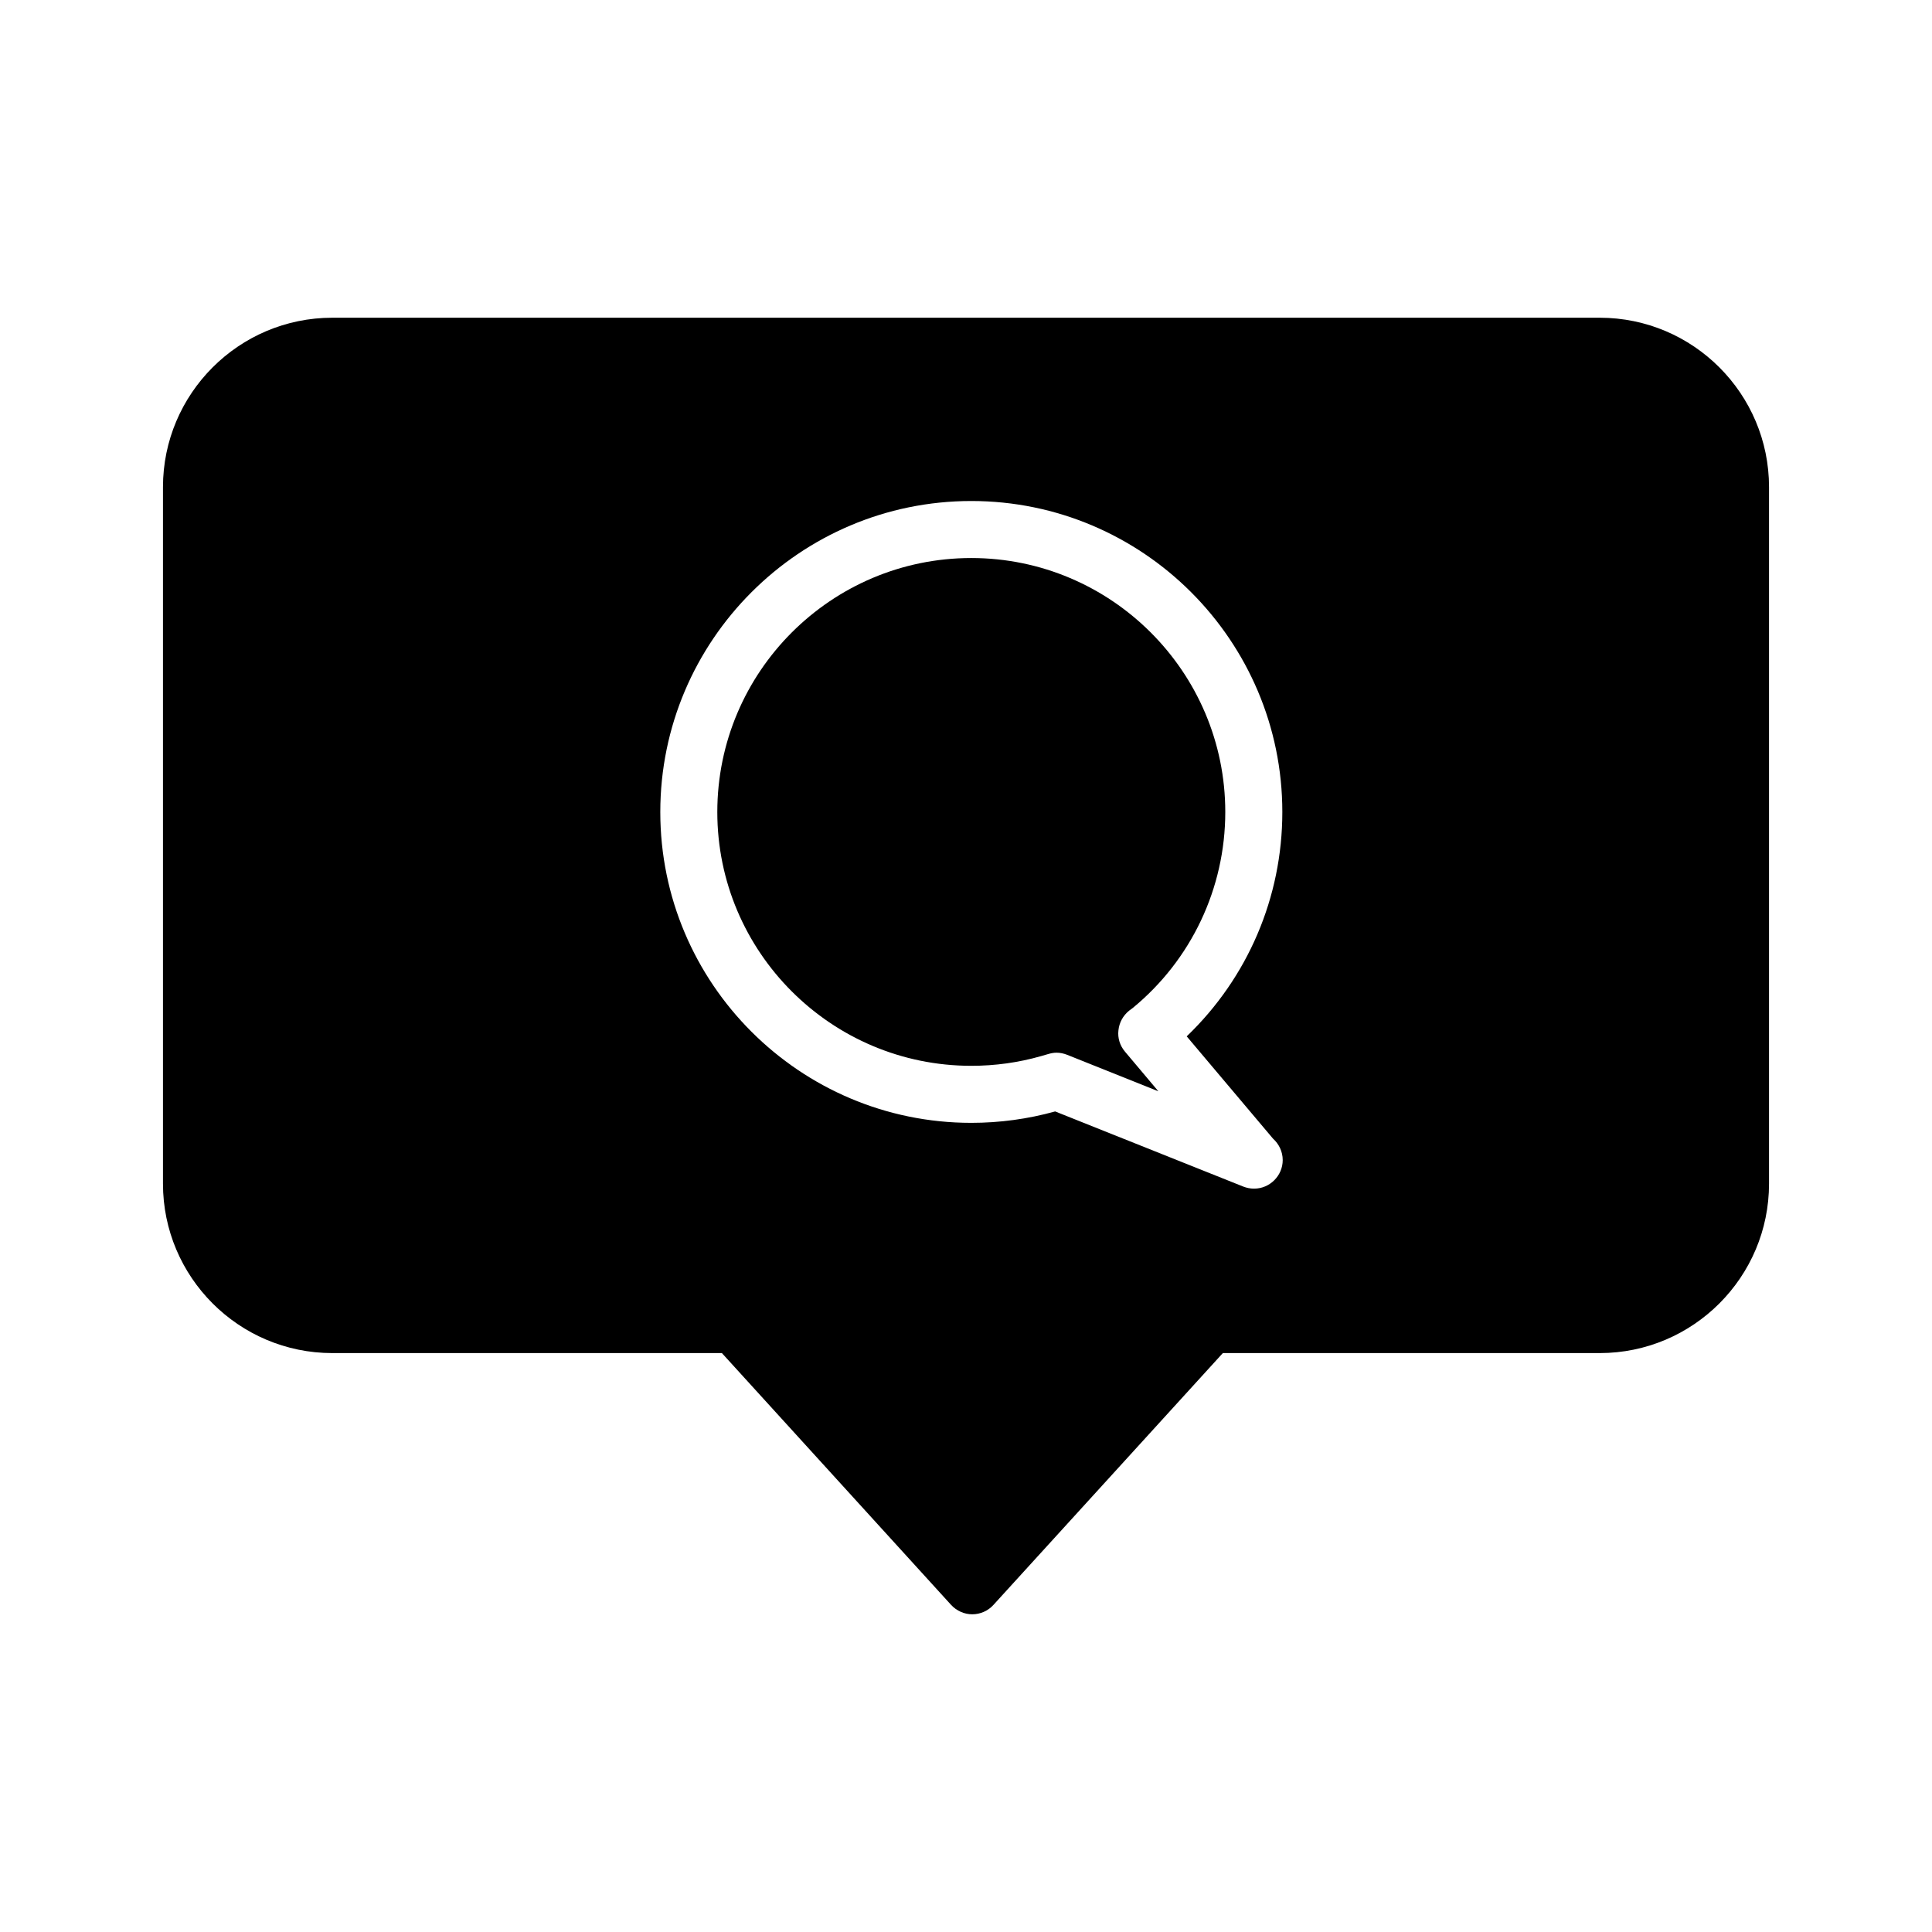
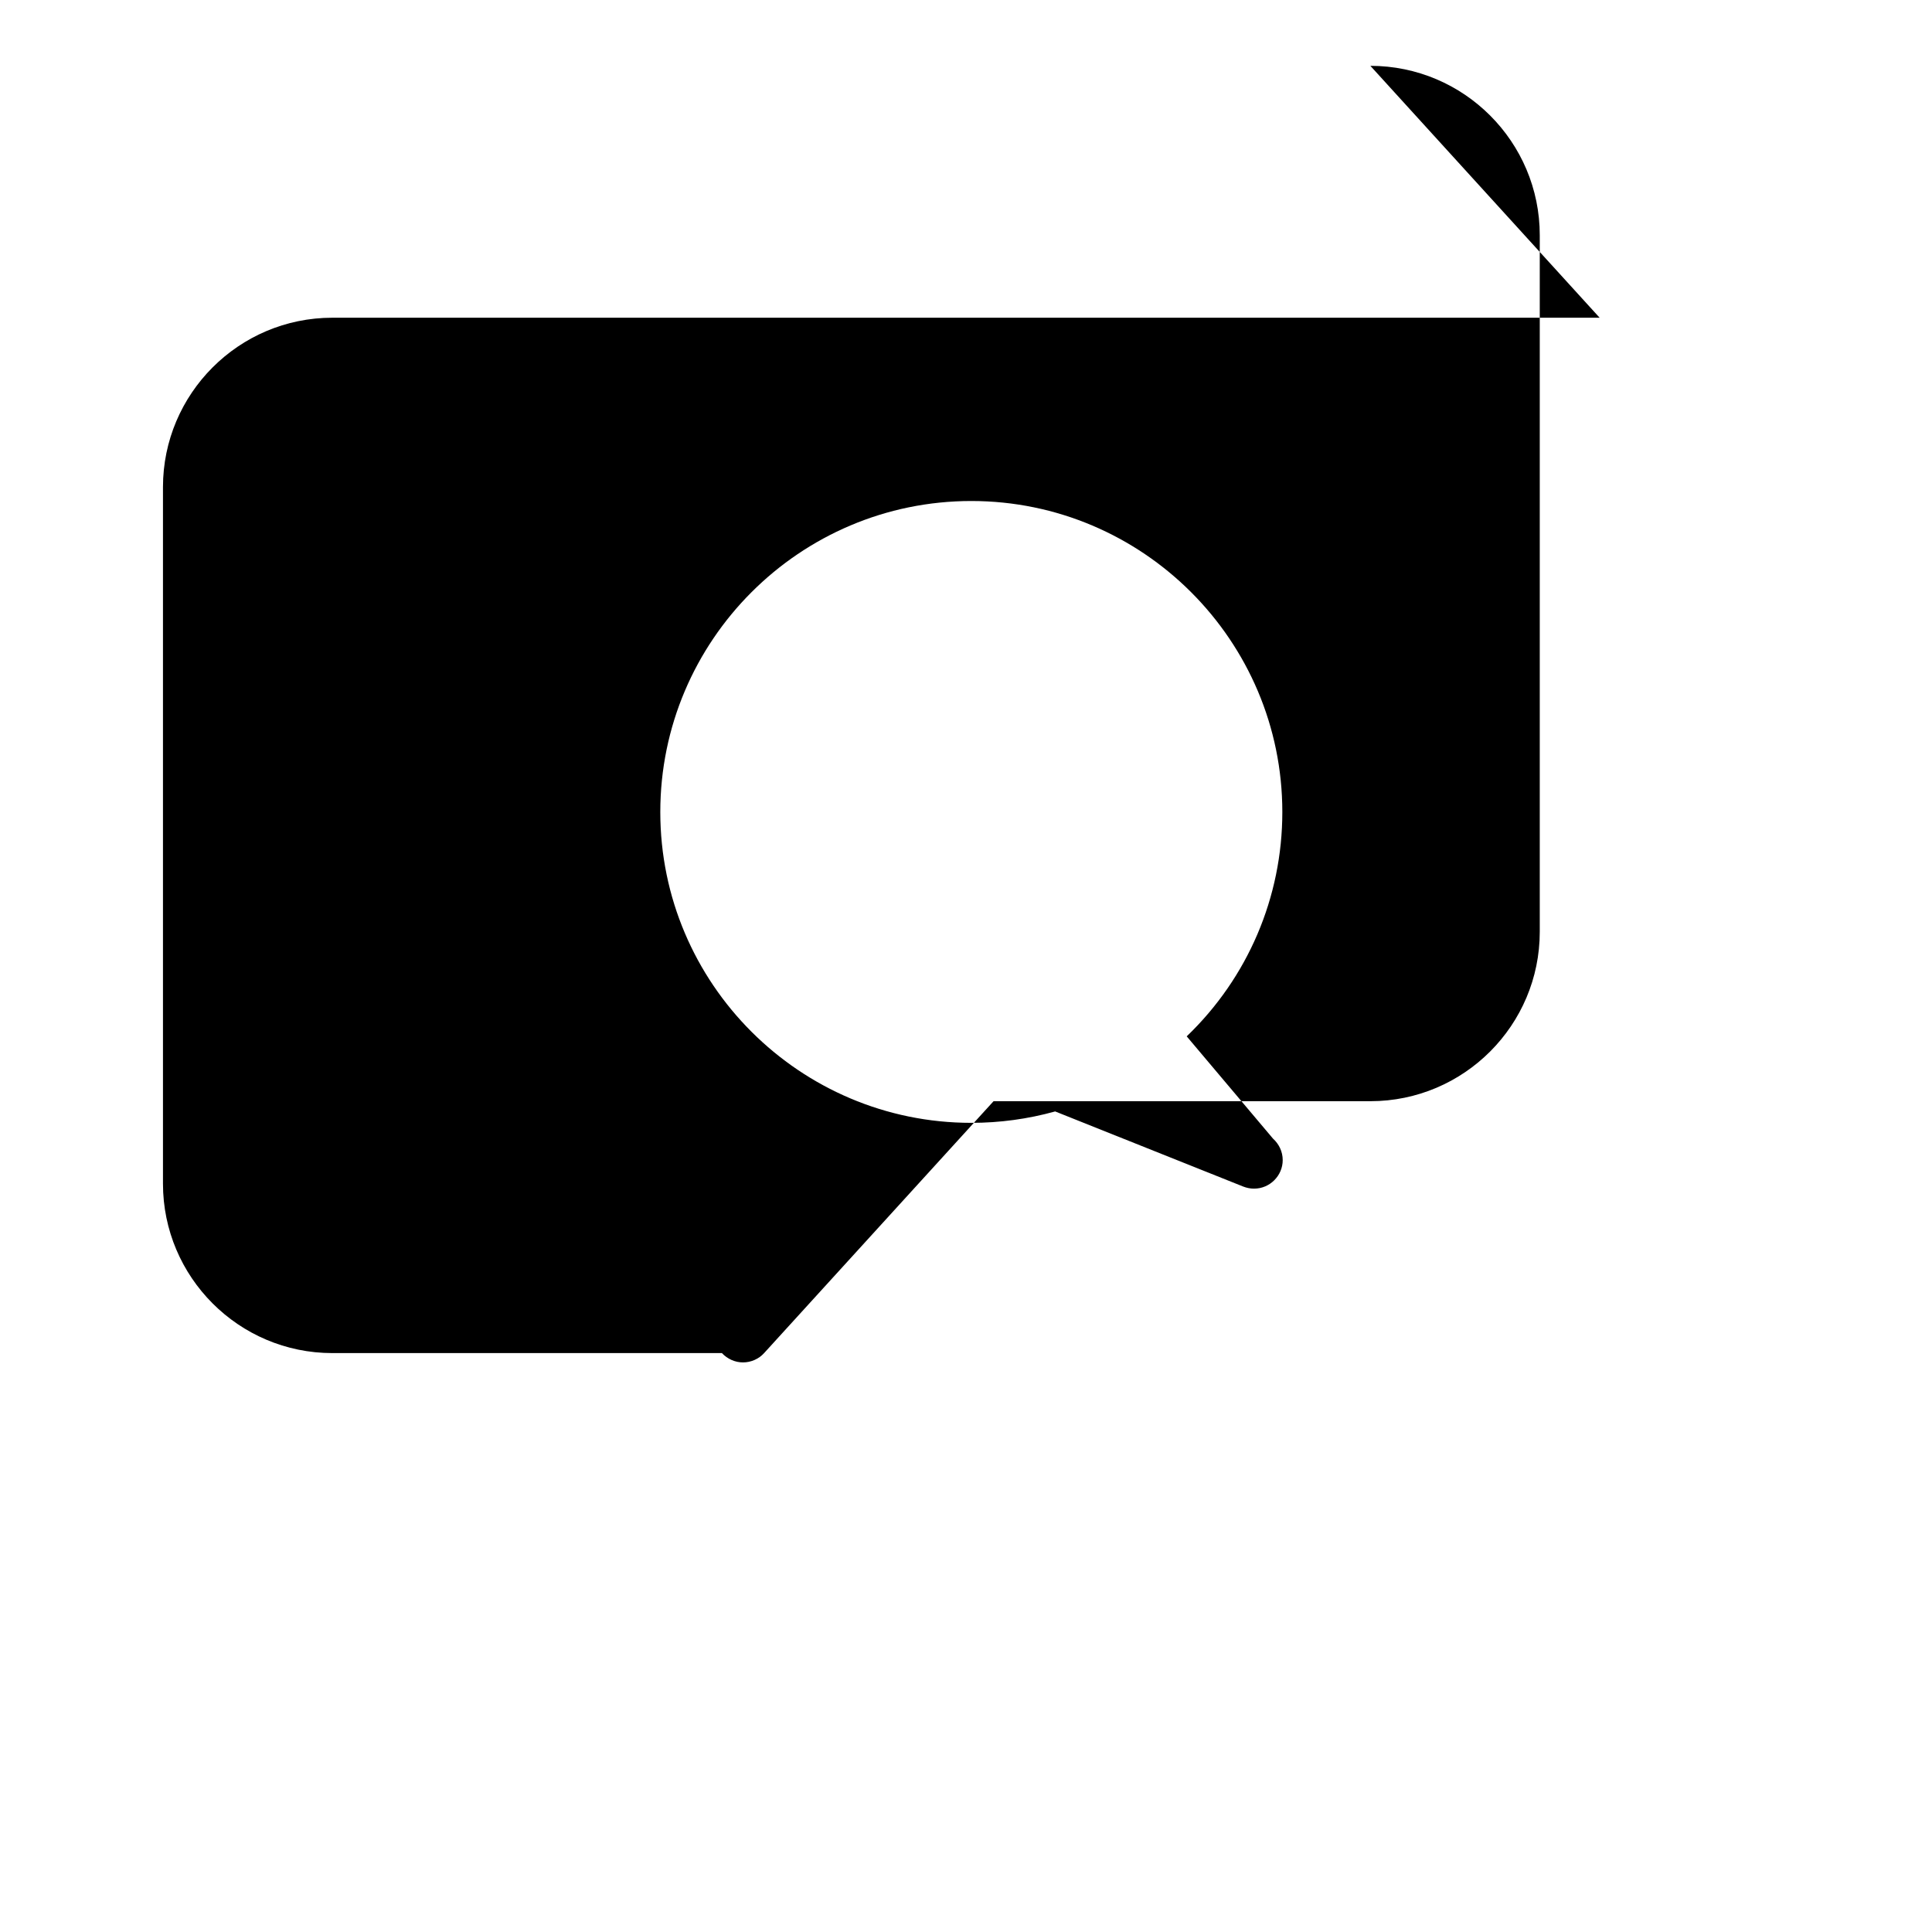
<svg xmlns="http://www.w3.org/2000/svg" fill="#000000" width="800px" height="800px" version="1.1" viewBox="144 144 512 512">
  <g>
-     <path d="m440.4 417.03c0.203-2.016 1.211-3.879 2.82-5.188l0.957-0.707c15.516-12.746 24.535-31.738 24.535-51.941 0-37.129-30.23-67.309-67.309-67.309-37.129 0-67.309 30.18-67.309 67.309 0 37.082 30.18 67.258 67.309 67.258 6.297 0 12.496-0.855 18.488-2.57l1.914-0.555c0.707-0.203 1.461-0.352 2.168-0.352 0.957 0 1.914 0.203 2.82 0.555l24.184 9.672-8.867-10.531c-1.305-1.559-1.961-3.574-1.711-5.641z" />
-     <path d="m567.92 228.2h-335.84c-24.789 0-44.891 20.152-44.891 44.891v184.6c0 24.738 20.102 44.891 44.891 44.891h103.23l60.758 66.754c1.461 1.562 3.477 2.469 5.594 2.469 2.117 0 4.18-0.906 5.594-2.469l60.809-66.754h99.855c24.789 0 44.891-20.152 44.891-44.891v-184.6c0-24.738-20.102-44.891-44.891-44.891zm-91.543 230.8c-0.051-0.051-0.102 0-0.102 0-0.957 0-1.914-0.203-2.82-0.555l-49.828-19.902c-7.254 2.016-14.711 3.023-22.219 3.023-45.445 0-82.422-36.93-82.422-82.371 0-45.445 36.98-82.422 82.422-82.422 45.445 0 82.422 36.98 82.422 82.422 0 22.621-9.168 43.934-25.34 59.449l22.871 27.105c1.562 1.41 2.57 3.426 2.57 5.691 0.004 4.133-3.422 7.559-7.555 7.559z" />
+     <path d="m567.92 228.2h-335.84c-24.789 0-44.891 20.152-44.891 44.891v184.6c0 24.738 20.102 44.891 44.891 44.891h103.23c1.461 1.562 3.477 2.469 5.594 2.469 2.117 0 4.18-0.906 5.594-2.469l60.809-66.754h99.855c24.789 0 44.891-20.152 44.891-44.891v-184.6c0-24.738-20.102-44.891-44.891-44.891zm-91.543 230.8c-0.051-0.051-0.102 0-0.102 0-0.957 0-1.914-0.203-2.82-0.555l-49.828-19.902c-7.254 2.016-14.711 3.023-22.219 3.023-45.445 0-82.422-36.93-82.422-82.371 0-45.445 36.98-82.422 82.422-82.422 45.445 0 82.422 36.98 82.422 82.422 0 22.621-9.168 43.934-25.34 59.449l22.871 27.105c1.562 1.41 2.57 3.426 2.57 5.691 0.004 4.133-3.422 7.559-7.555 7.559z" />
  </g>
</svg>